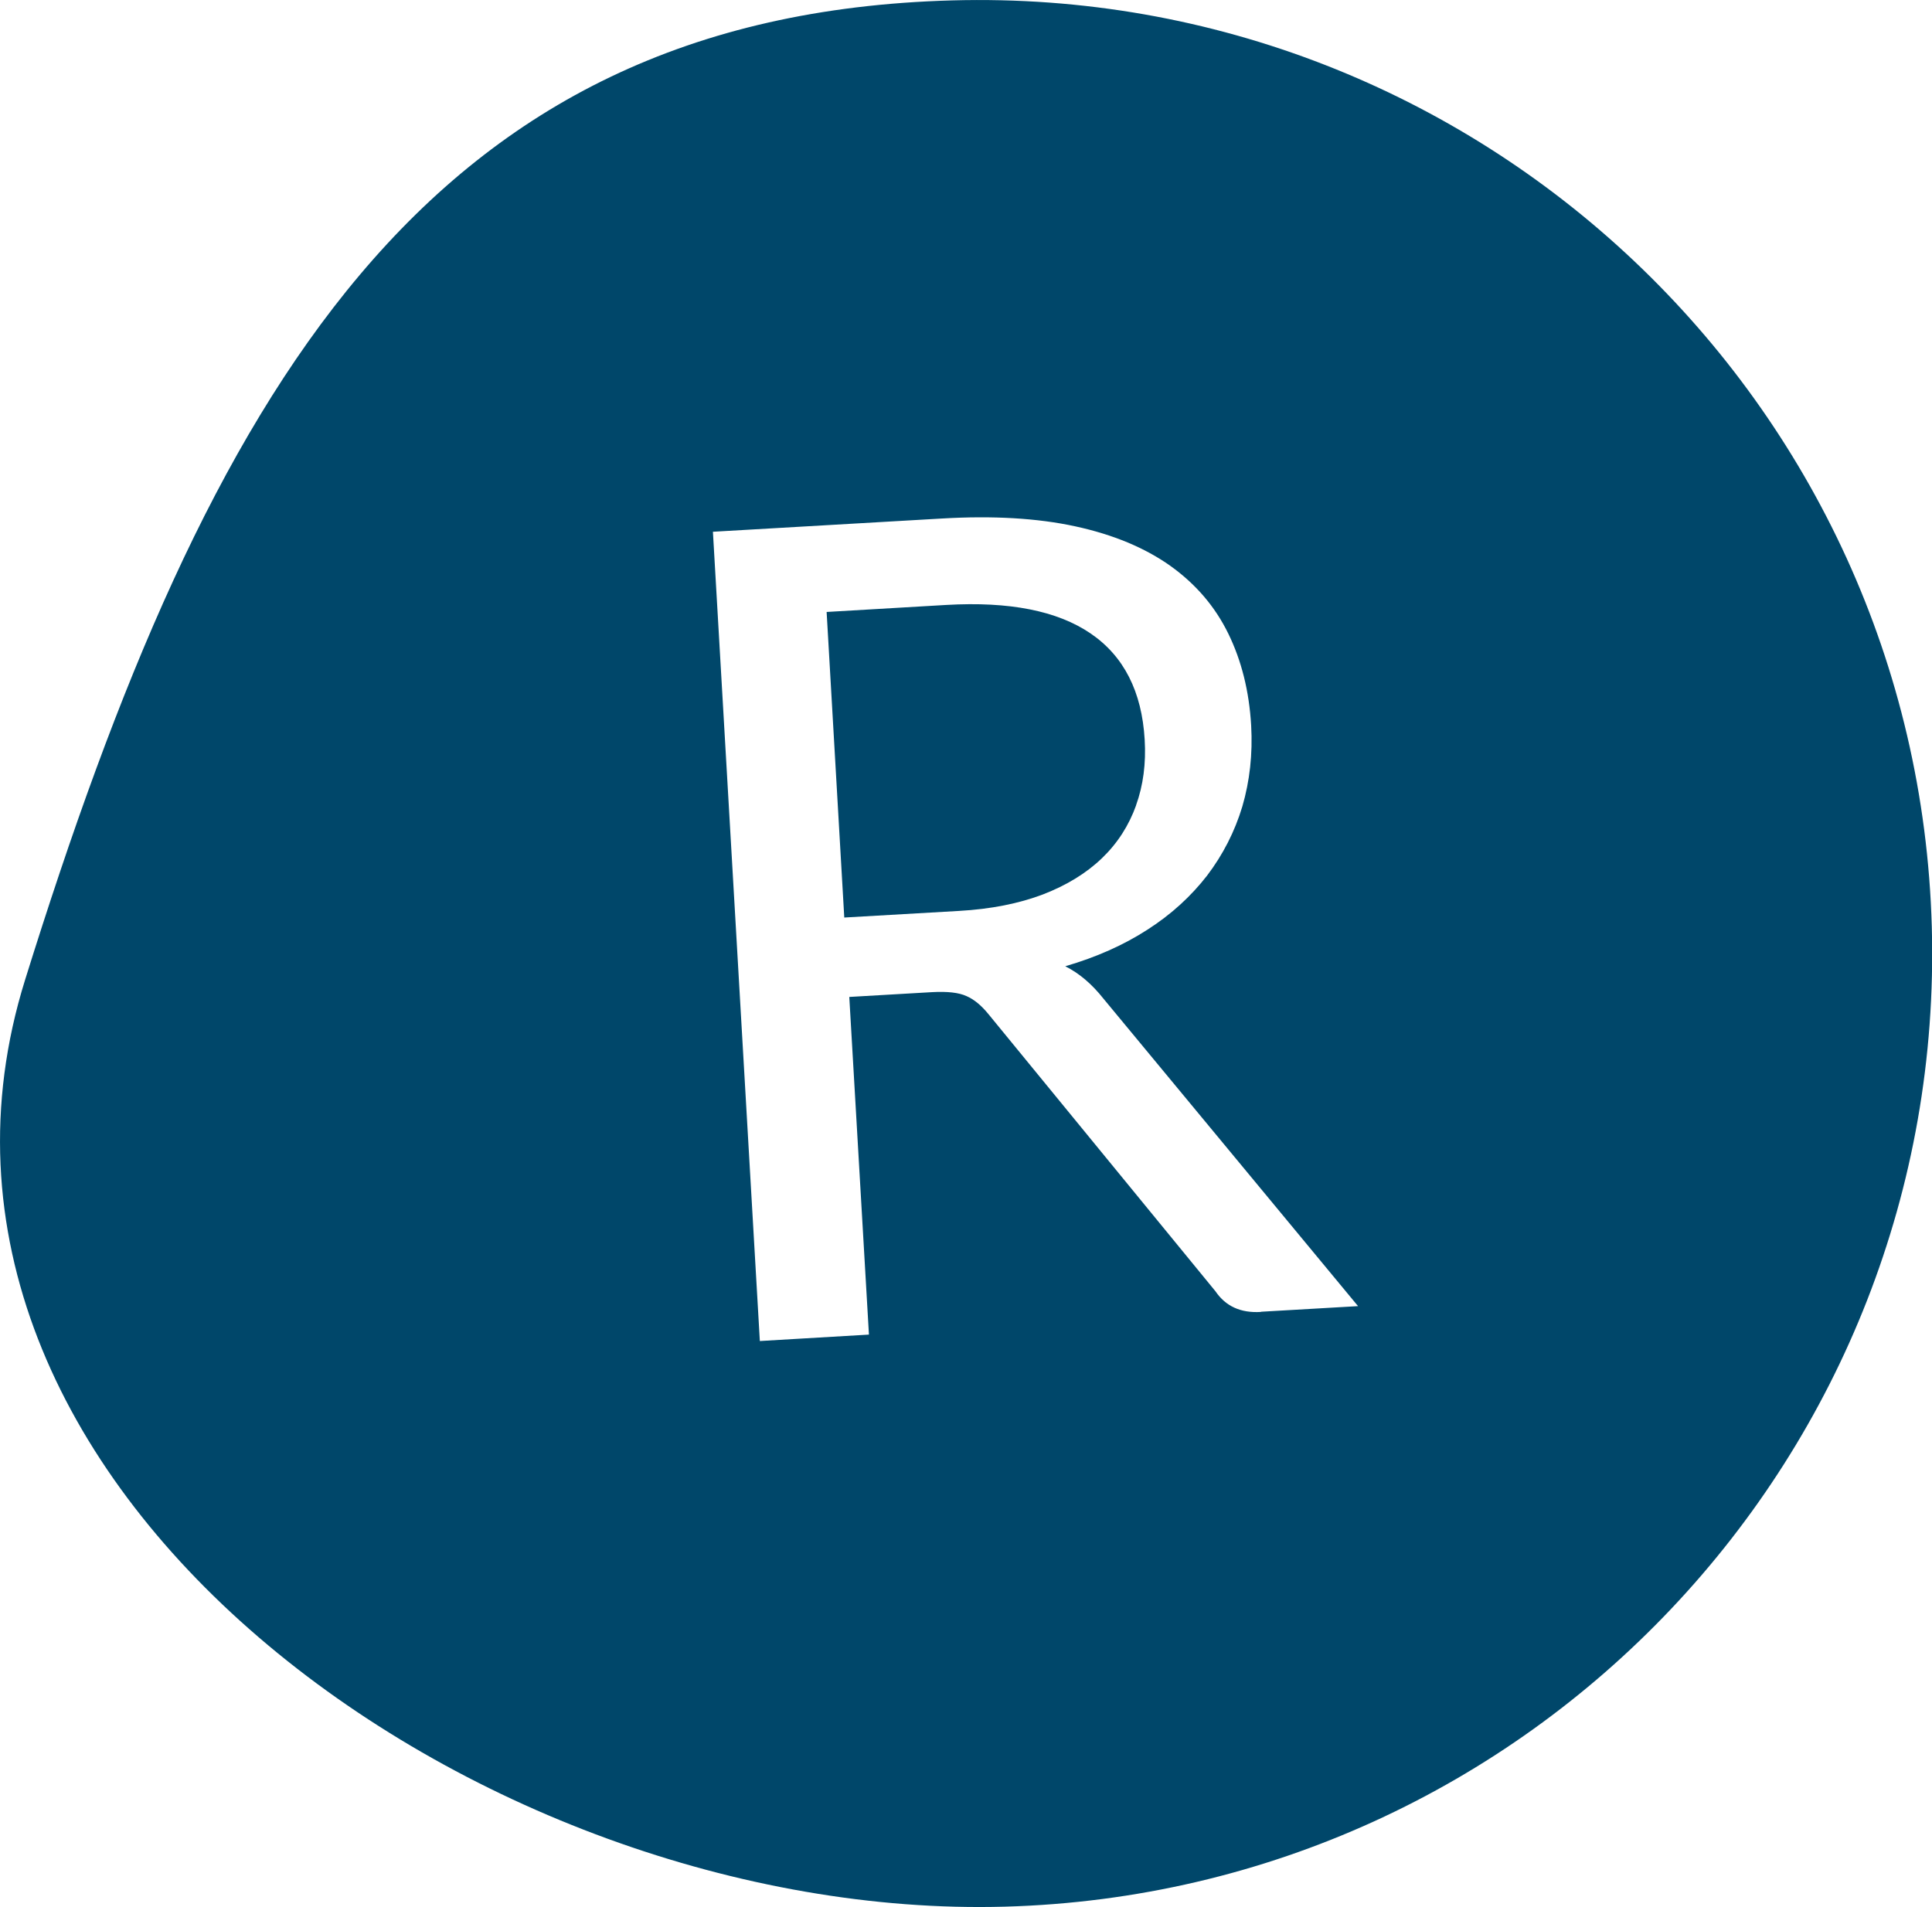
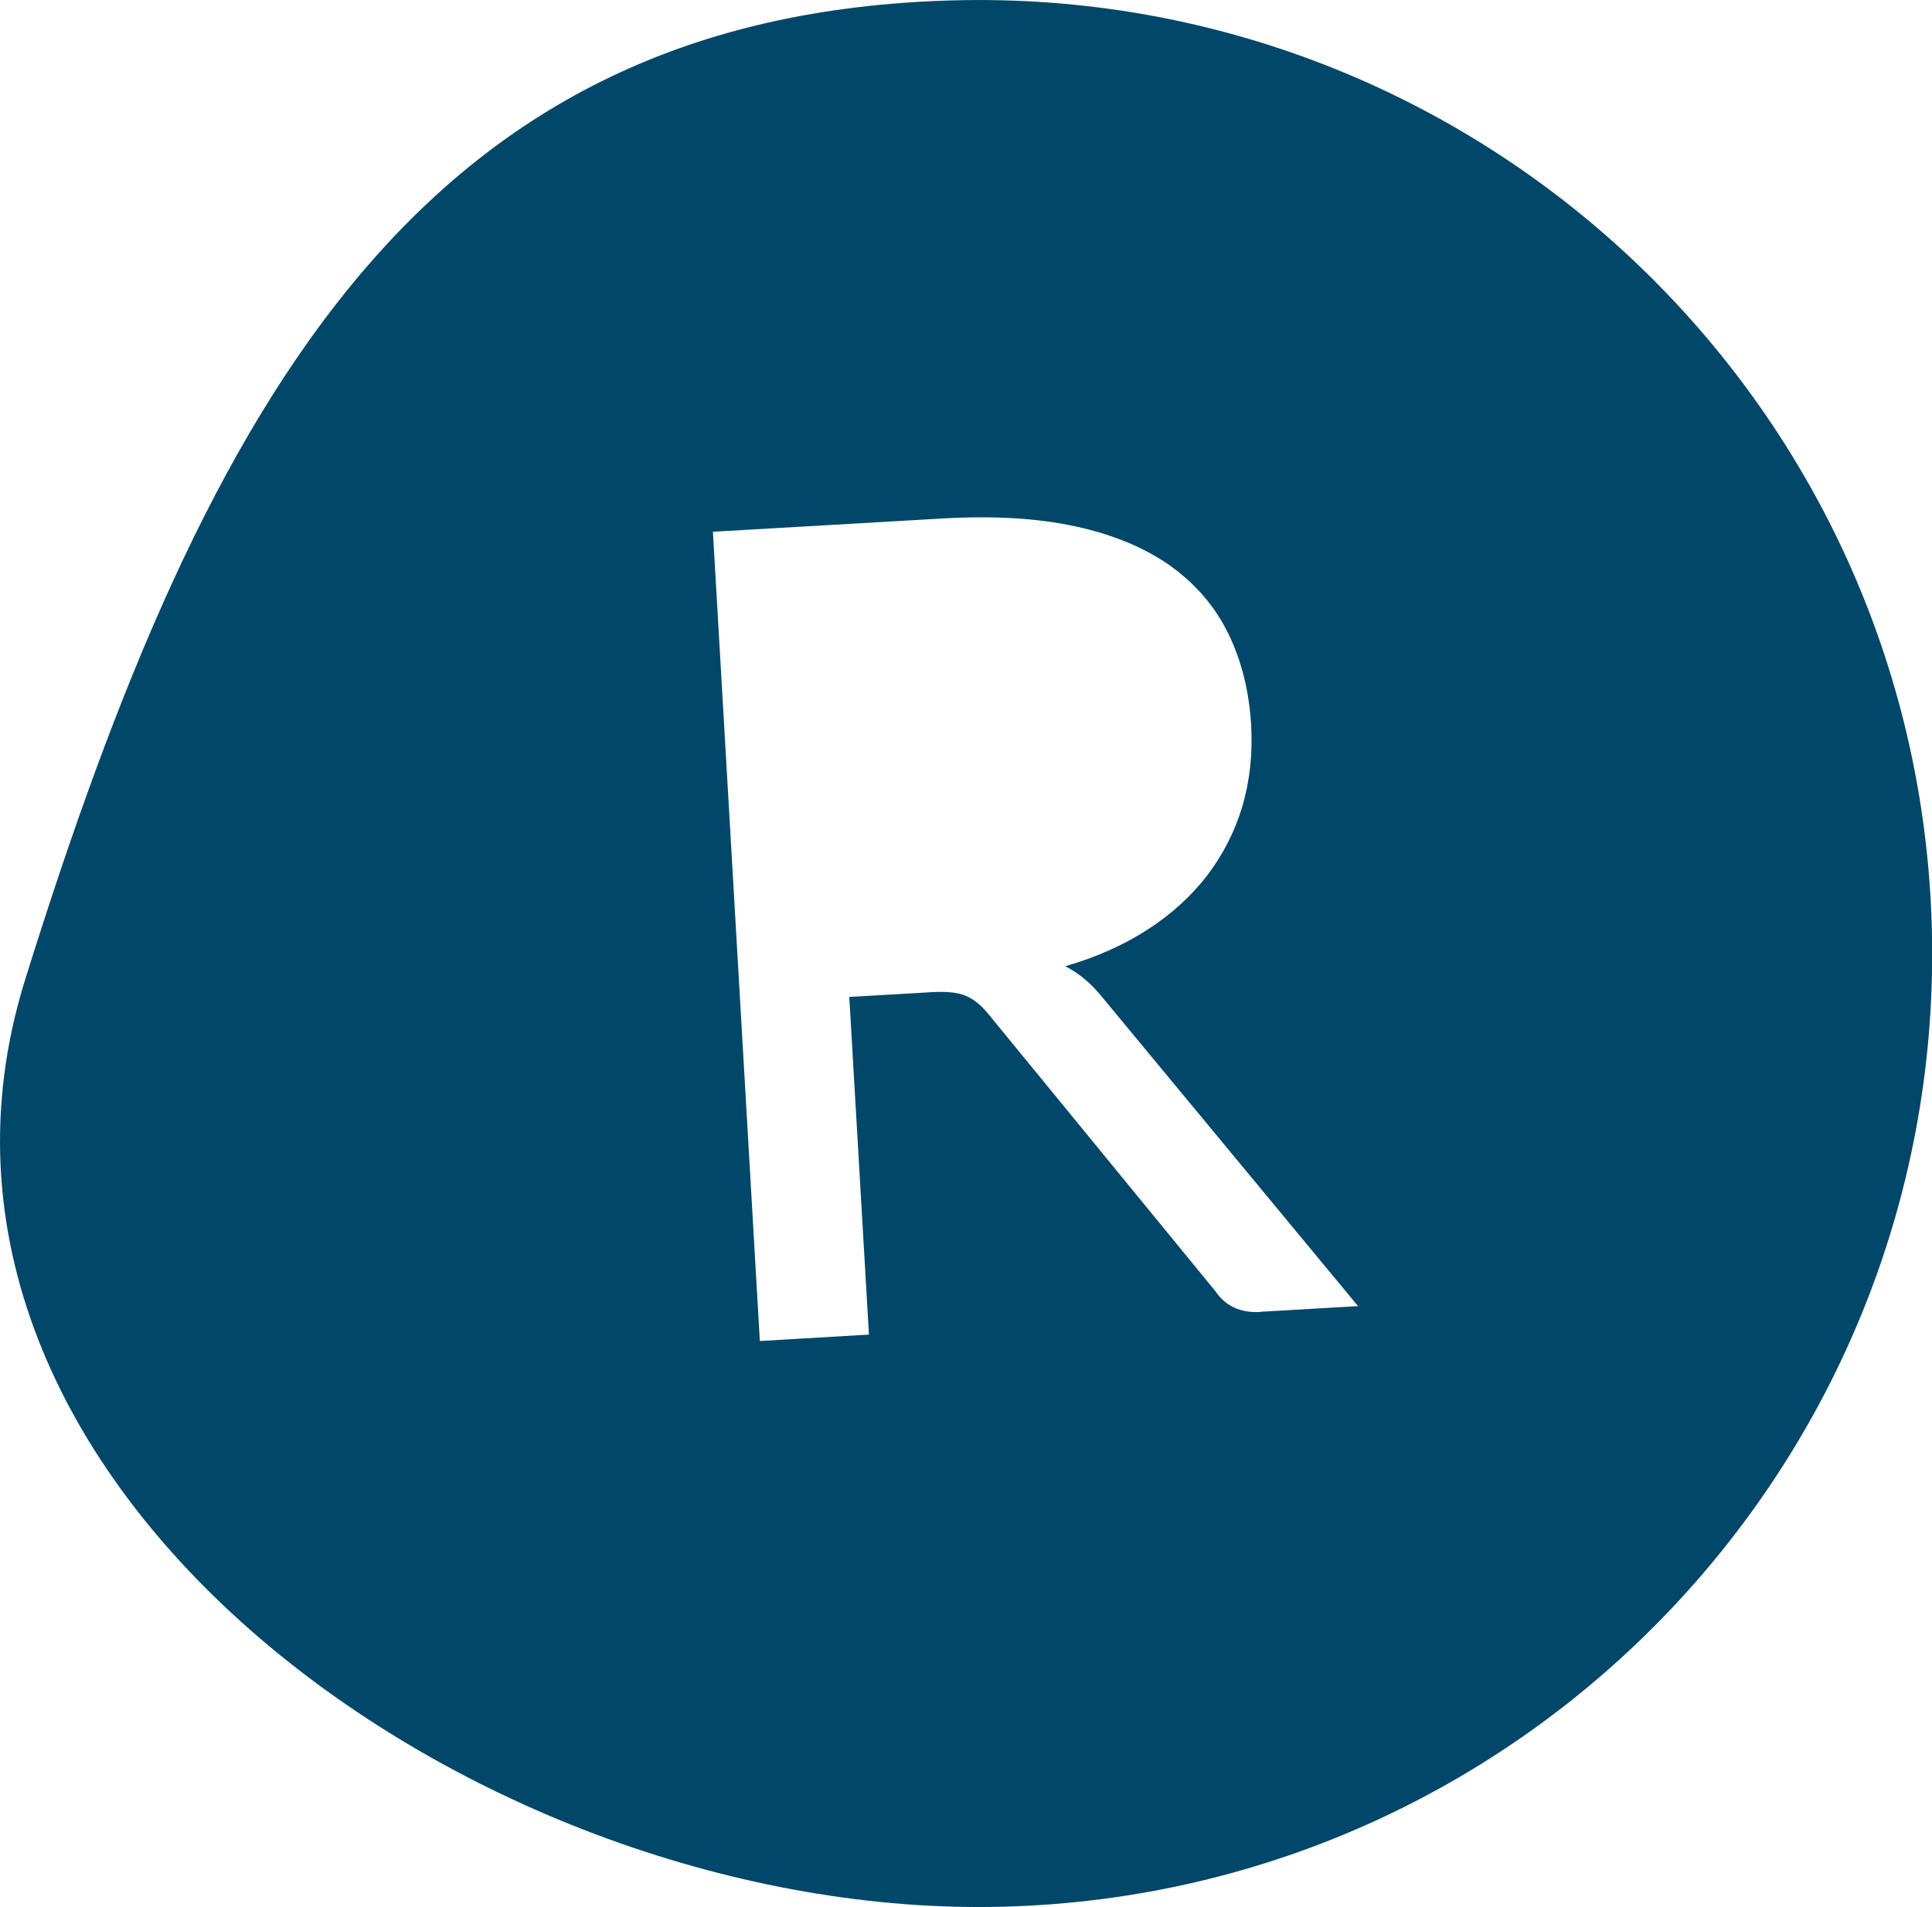
<svg xmlns="http://www.w3.org/2000/svg" id="Layer_2" data-name="Layer 2" viewBox="0 0 96.34 95.11">
  <defs>
    <style>
      .cls-1 {
        fill: #00476a;
        stroke-width: 0px;
      }
    </style>
  </defs>
  <g id="R">
    <g>
-       <path class="cls-1" d="m56.65,40.16c.36-1,.5-2.09.43-3.27-.14-2.4-1.04-4.17-2.7-5.3-1.66-1.13-4.05-1.6-7.19-1.42l-5.97.35.88,15.24,5.72-.33c1.6-.09,2.99-.37,4.18-.82,1.19-.46,2.17-1.06,2.95-1.81.78-.75,1.34-1.63,1.7-2.63Z" />
      <path class="cls-1" d="m47.47.02C21.21.75,10.41,19.49,1.25,48.87c-7.82,25.07,22.6,46.95,48.86,46.22,26.25-.73,46.95-22.6,46.22-48.86S73.72-.71,47.47.02Zm15.4,65.41c-1,.06-1.75-.28-2.26-1.03l-11.31-13.81c-.35-.43-.71-.74-1.1-.91-.39-.18-.96-.24-1.71-.2l-4.14.24.98,16.84-5.44.32-2.34-40.36,11.41-.66c2.55-.15,4.77-.02,6.66.39,1.89.41,3.47,1.07,4.74,1.97,1.27.91,2.23,2.03,2.89,3.38.66,1.35,1.04,2.87,1.14,4.58.08,1.43-.07,2.77-.44,4.04-.38,1.26-.97,2.41-1.76,3.45-.8,1.03-1.79,1.94-2.98,2.7-1.19.77-2.55,1.37-4.09,1.82.7.35,1.33.89,1.9,1.61l12.7,15.34-4.84.28Z" />
    </g>
  </g>
</svg>